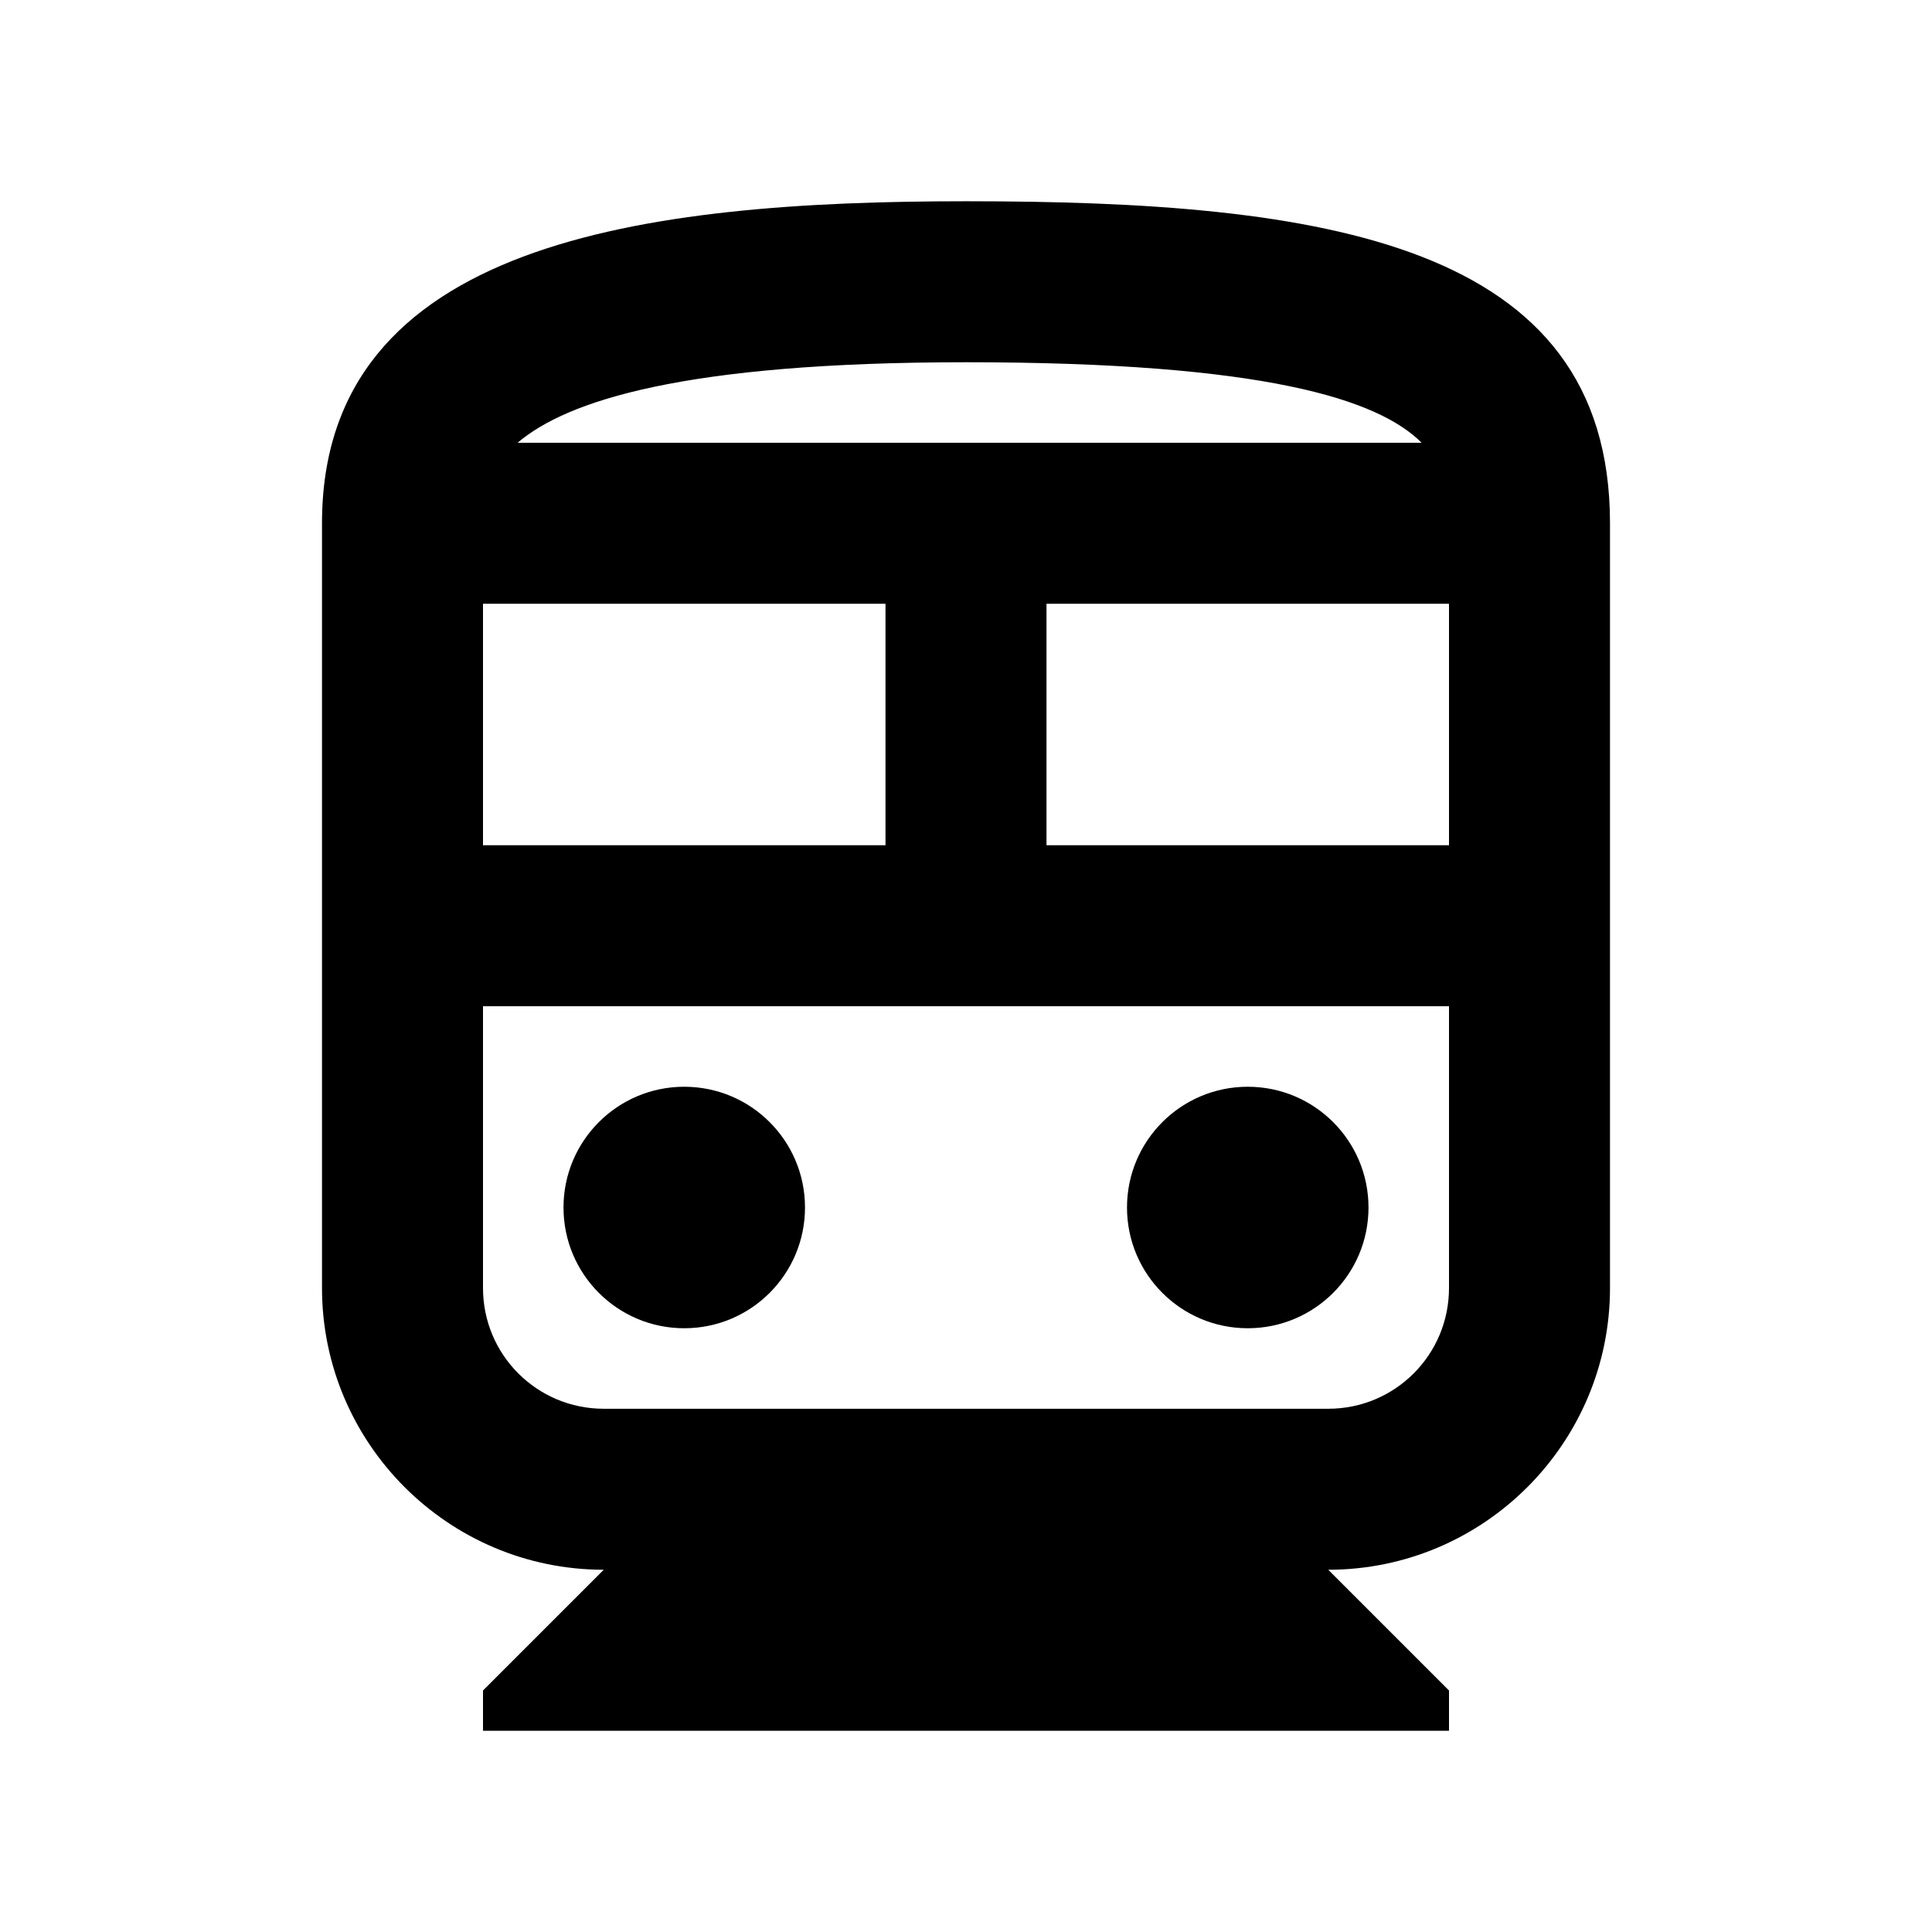
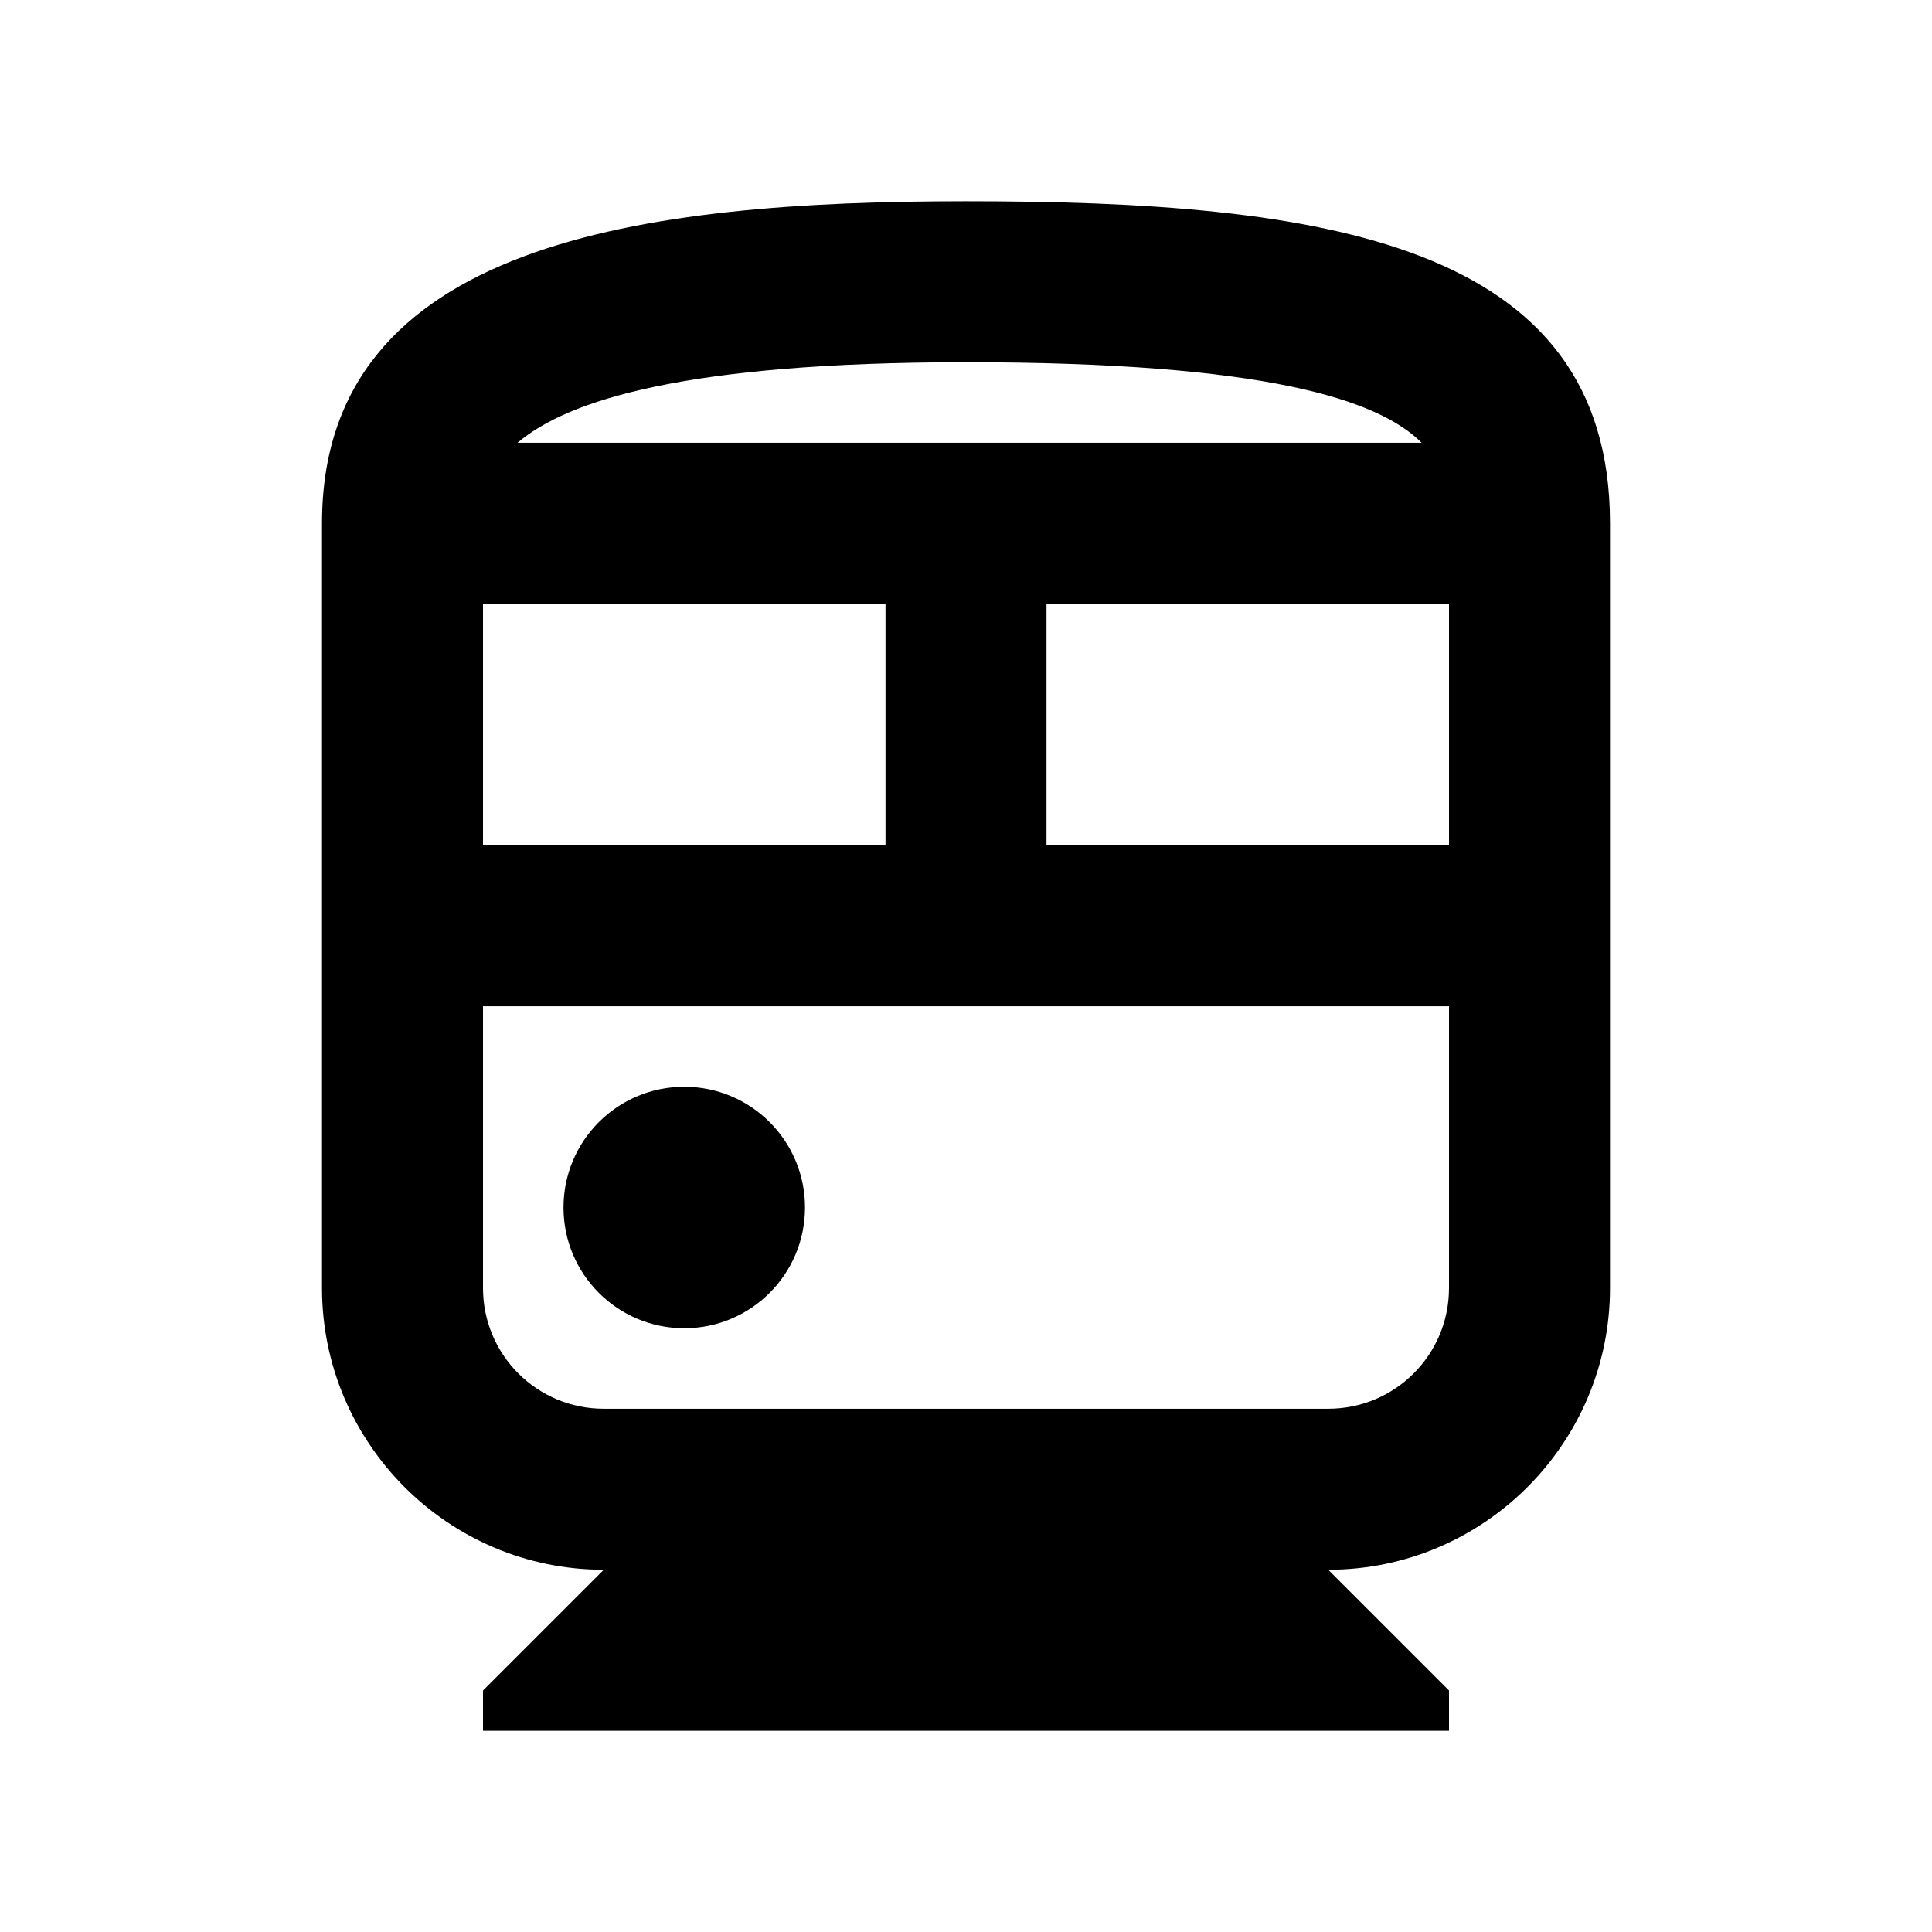
<svg xmlns="http://www.w3.org/2000/svg" width="36" height="36" viewBox="0 0 36 36" fill="none">
  <path d="M18 3.75C12 3.75 6 4.5 6 9.75V24C6 26.895 8.355 29.25 11.25 29.25L9 31.5V32.25H27V31.5L24.75 29.25C27.645 29.25 30 26.895 30 24V9.75C30 4.5 24.63 3.75 18 3.75ZM26.49 8.25H9.645C10.56 7.47 12.735 6.75 18 6.75C23.565 6.75 25.68 7.44 26.49 8.25ZM16.5 11.25V15.75H9V11.25H16.5ZM19.5 11.25H27V15.75H19.5V11.25ZM24.75 26.25H11.25C10.005 26.25 9 25.245 9 24V18.75H27V24C27 25.245 25.995 26.25 24.75 26.25Z" fill="black" />
  <path d="M12.75 24.75C13.993 24.75 15 23.743 15 22.5C15 21.257 13.993 20.25 12.75 20.25C11.507 20.25 10.5 21.257 10.5 22.5C10.5 23.743 11.507 24.75 12.75 24.75Z" fill="black" />
-   <path d="M23.25 24.75C24.493 24.75 25.5 23.743 25.5 22.5C25.5 21.257 24.493 20.25 23.25 20.25C22.007 20.25 21 21.257 21 22.5C21 23.743 22.007 24.75 23.25 24.75Z" fill="black" />
</svg>